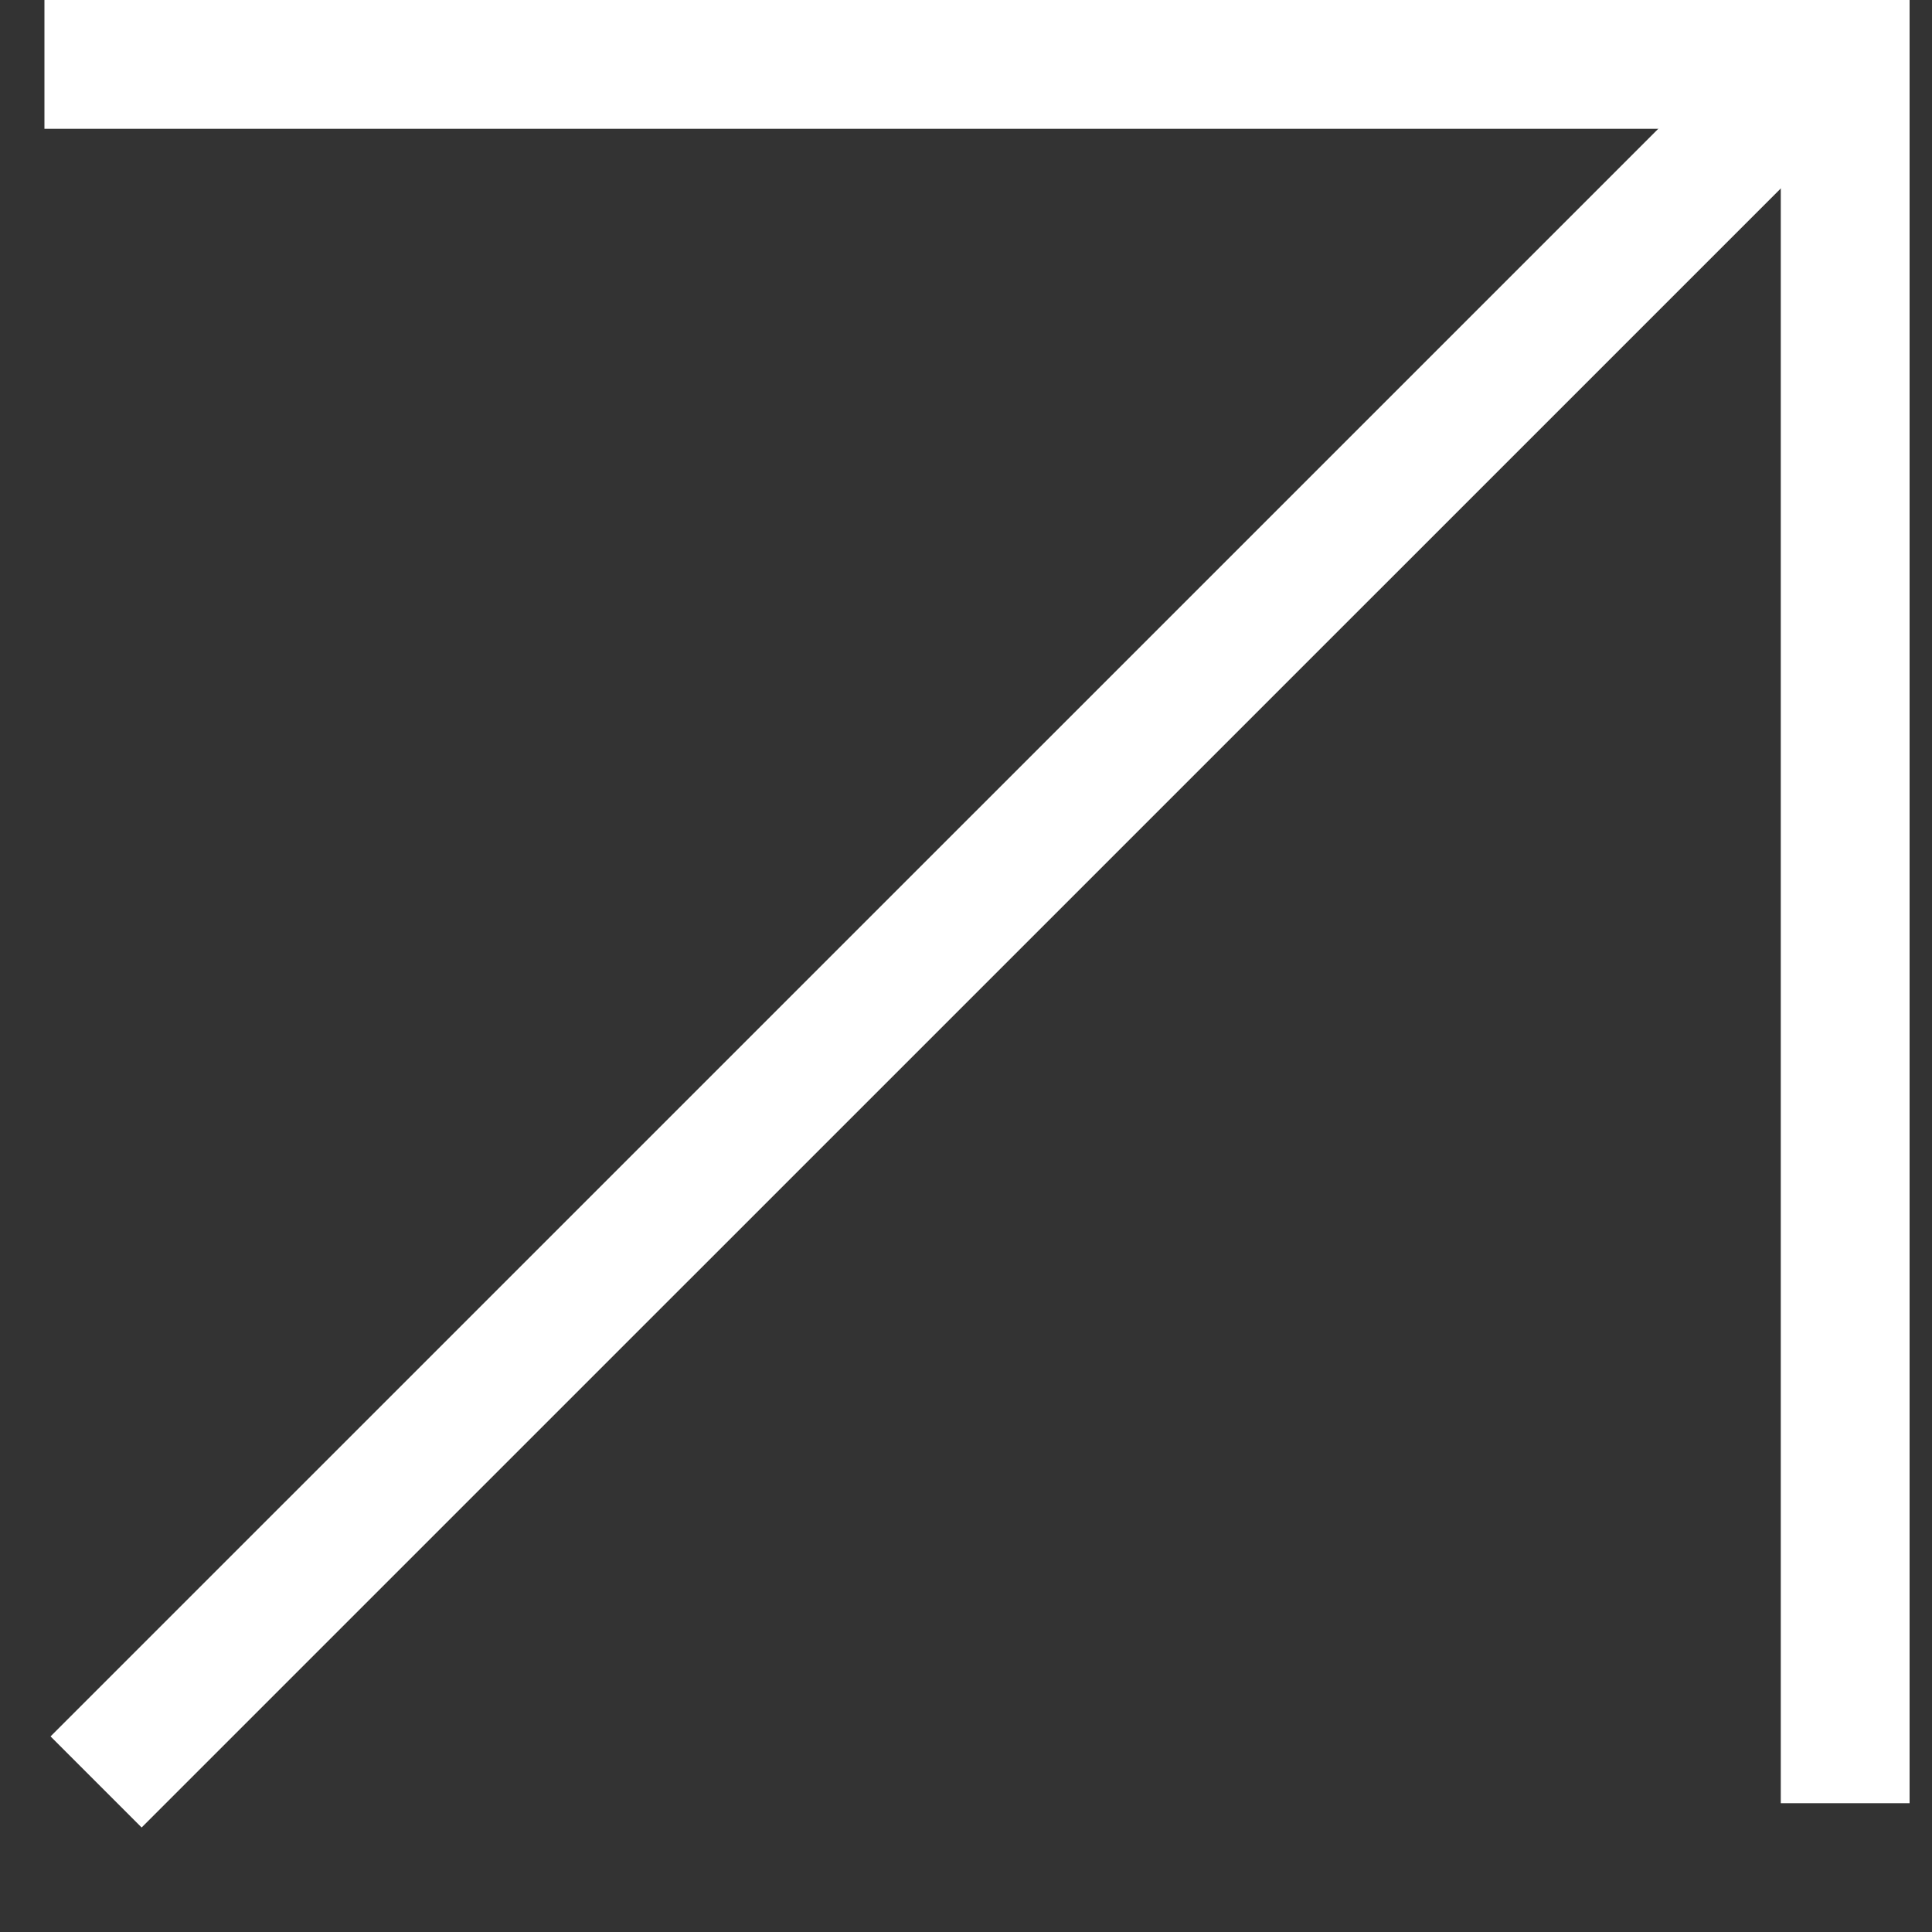
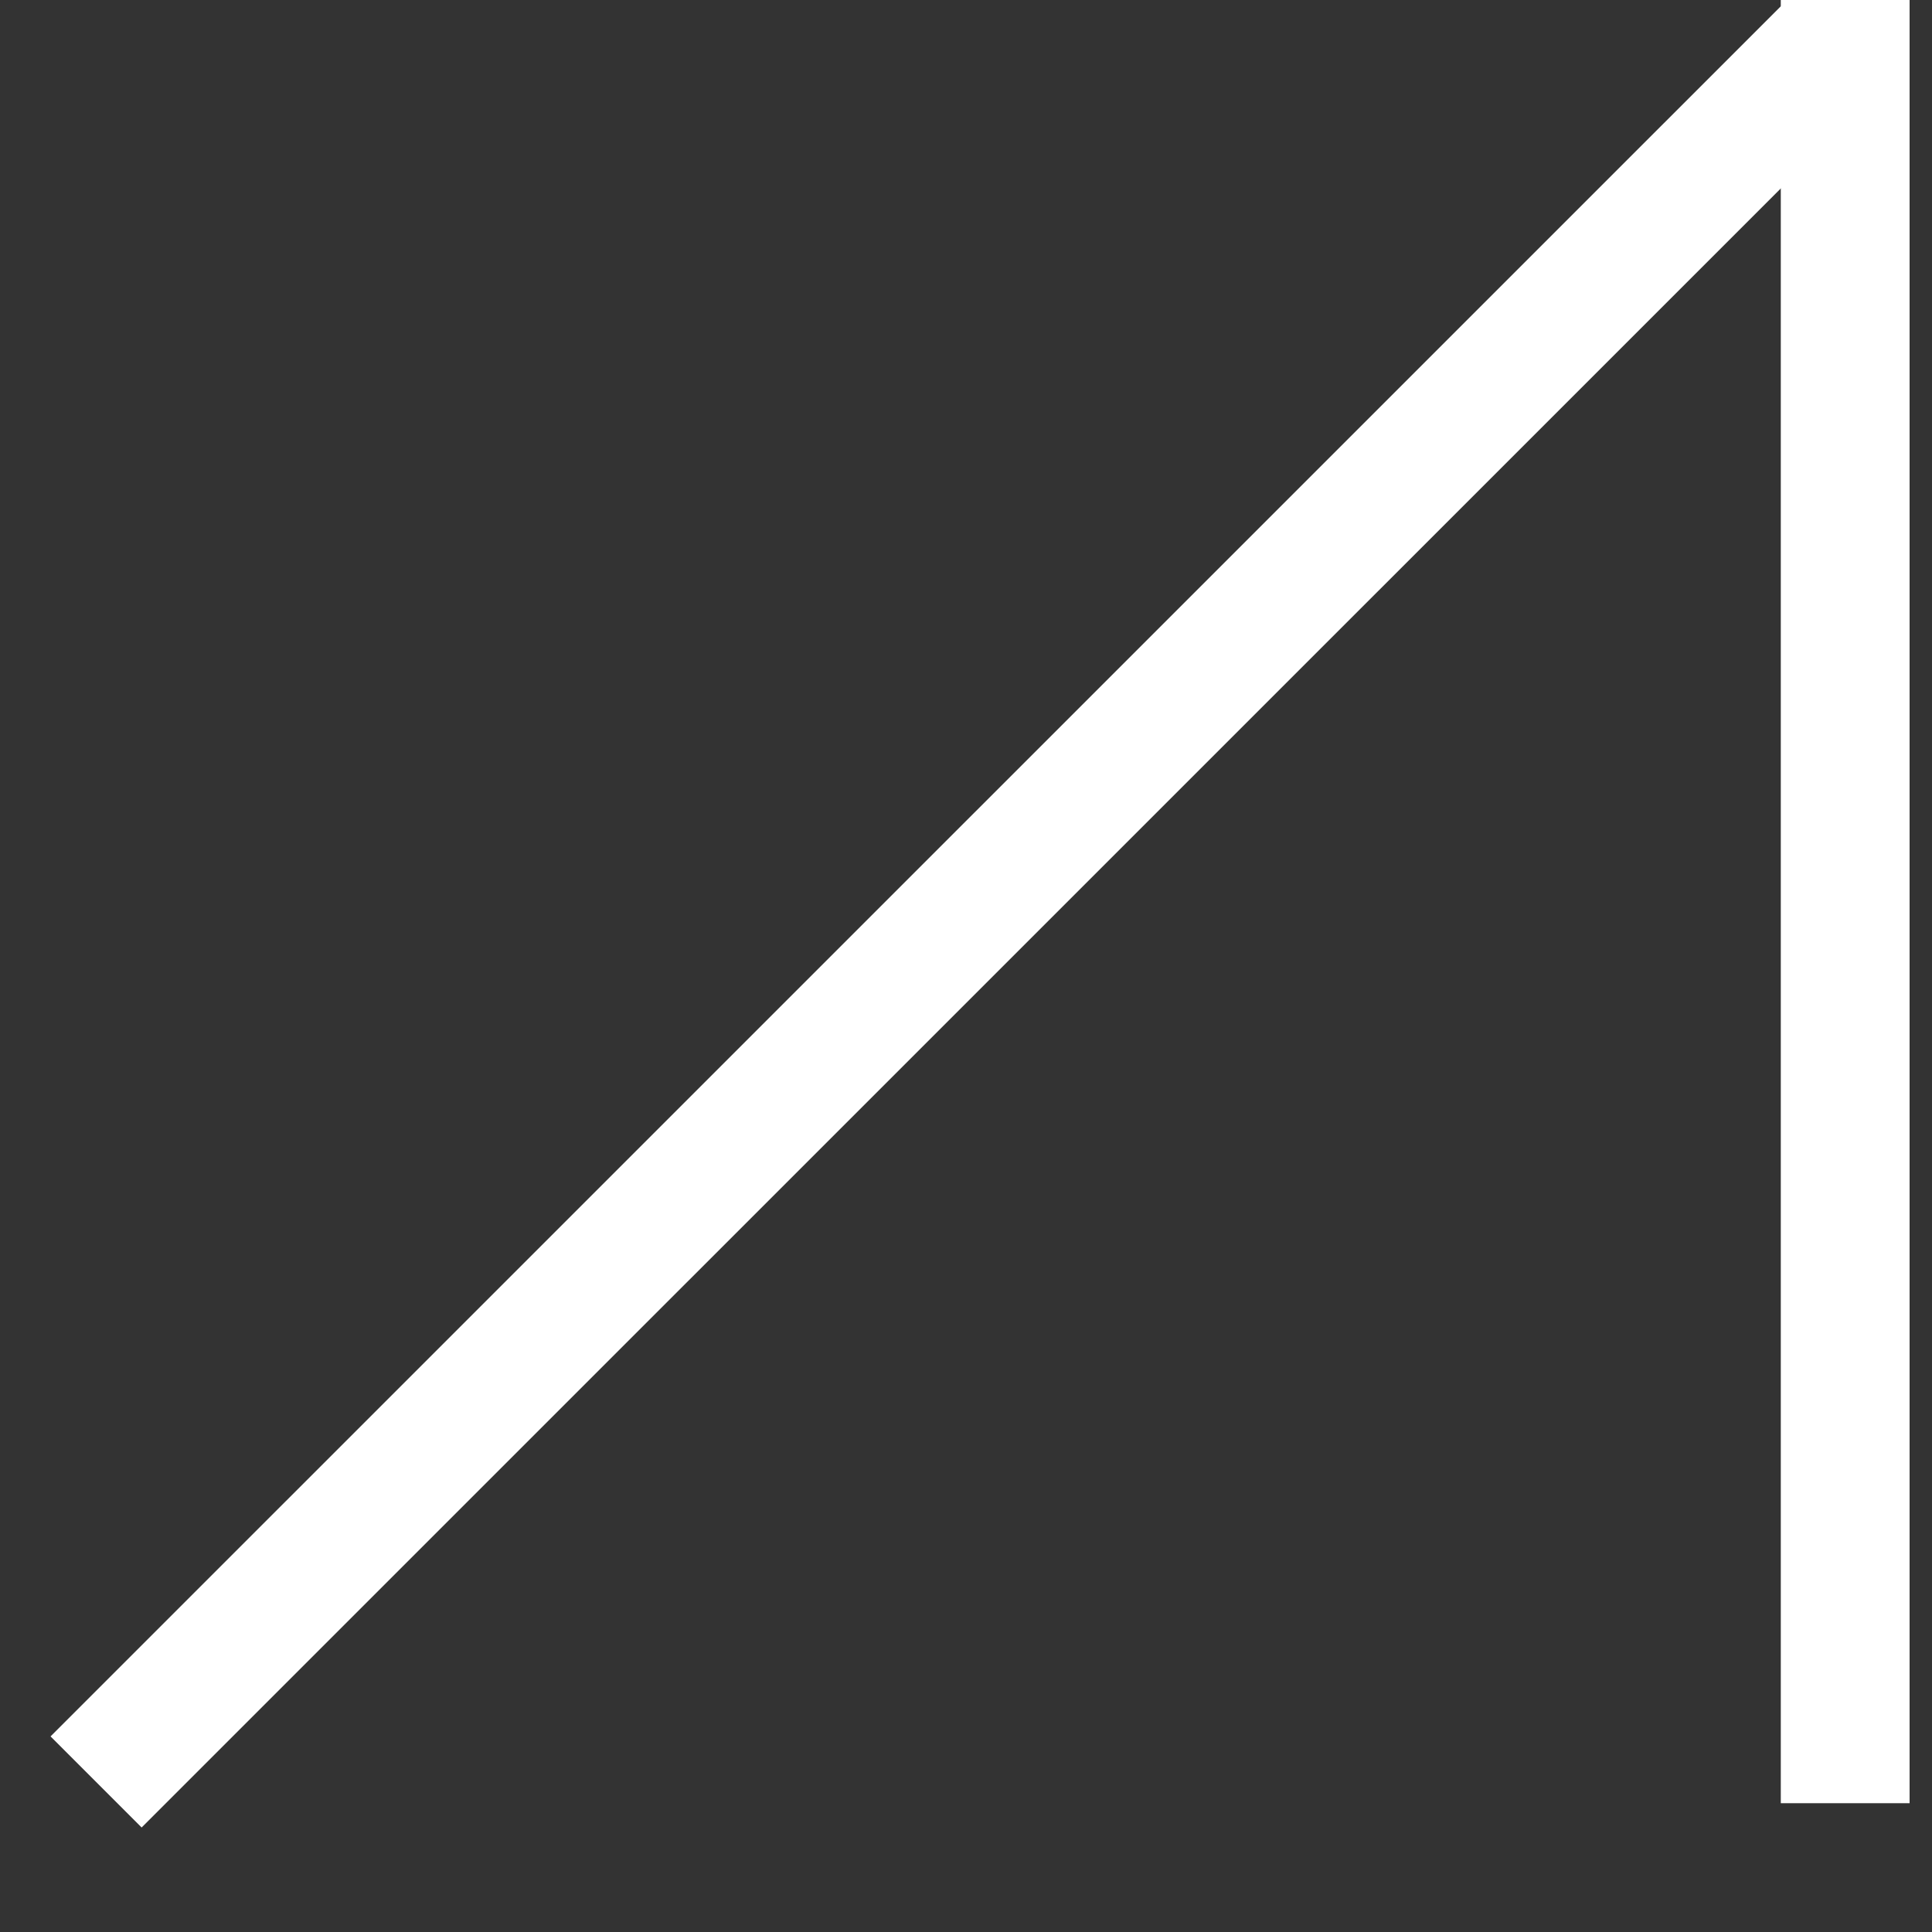
<svg xmlns="http://www.w3.org/2000/svg" width="15" height="15" viewBox="0 0 15 15" fill="none">
  <rect x="0" y="0" width="15" height="15" fill="#333333" stroke="none" />
  <line x1="14.326" y1="2.18557e-08" x2="14.326" y2="14" stroke="white" />
-   <line x1="14.345" y1="0.5" x2="0.345" y2="0.5" stroke="white" />
  <line x1="14.228" y1="0.354" x2="0.746" y2="13.835" stroke="white" />
</svg>